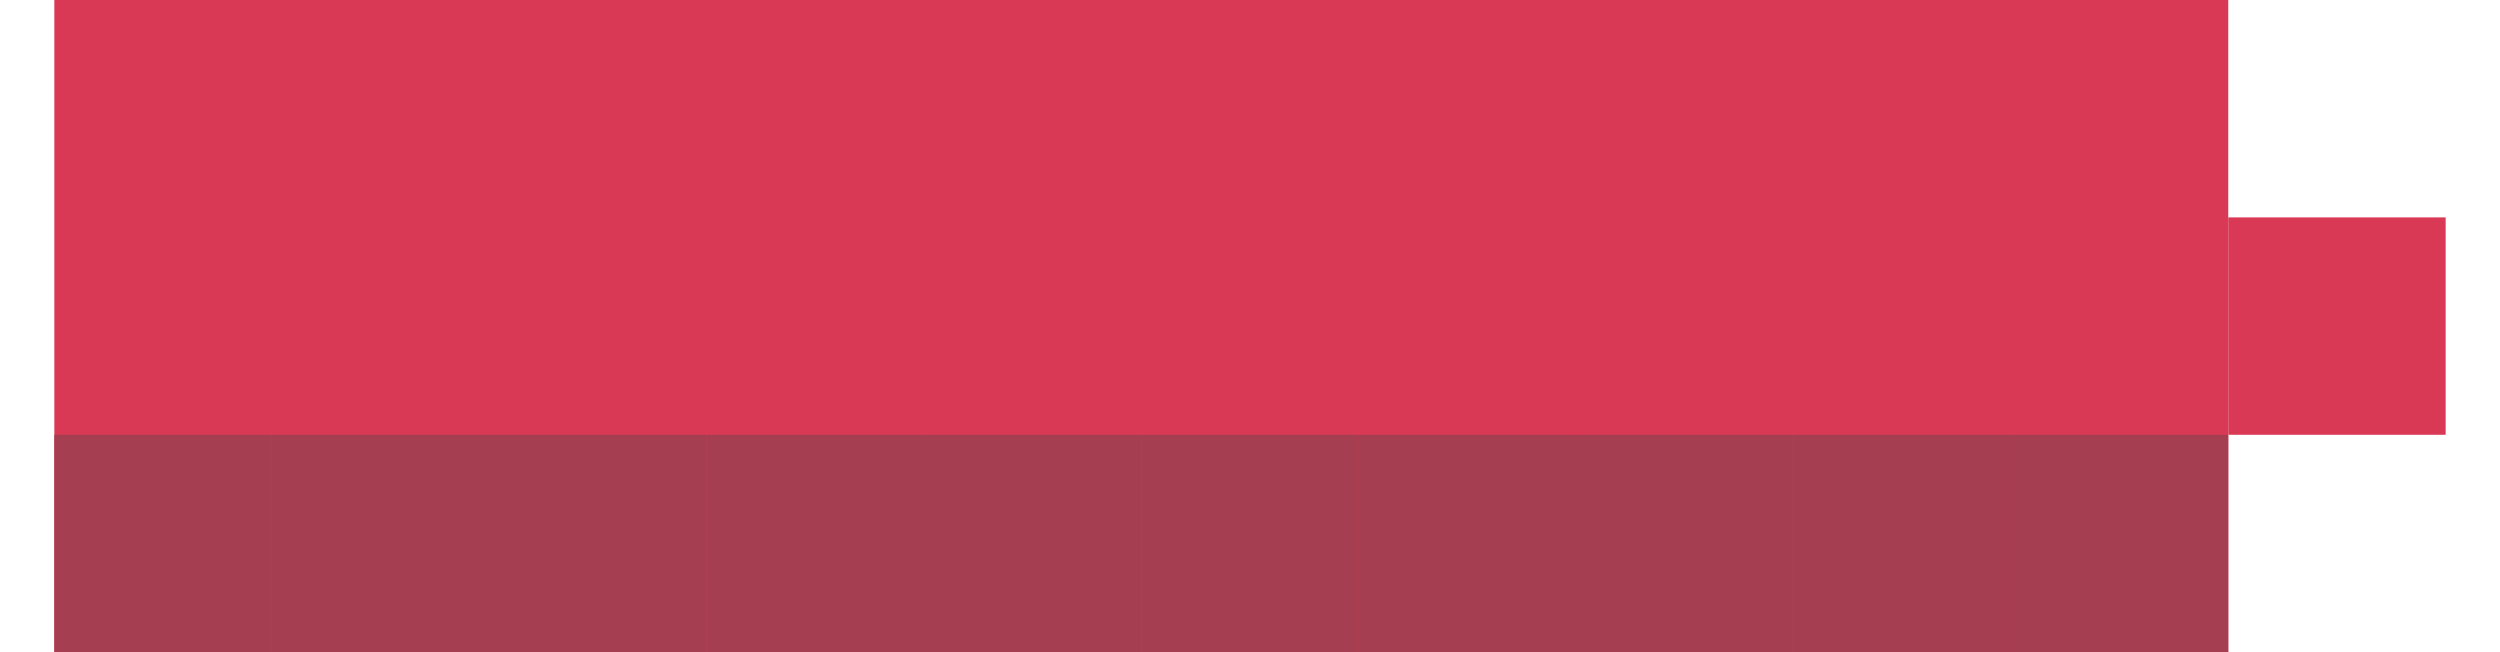
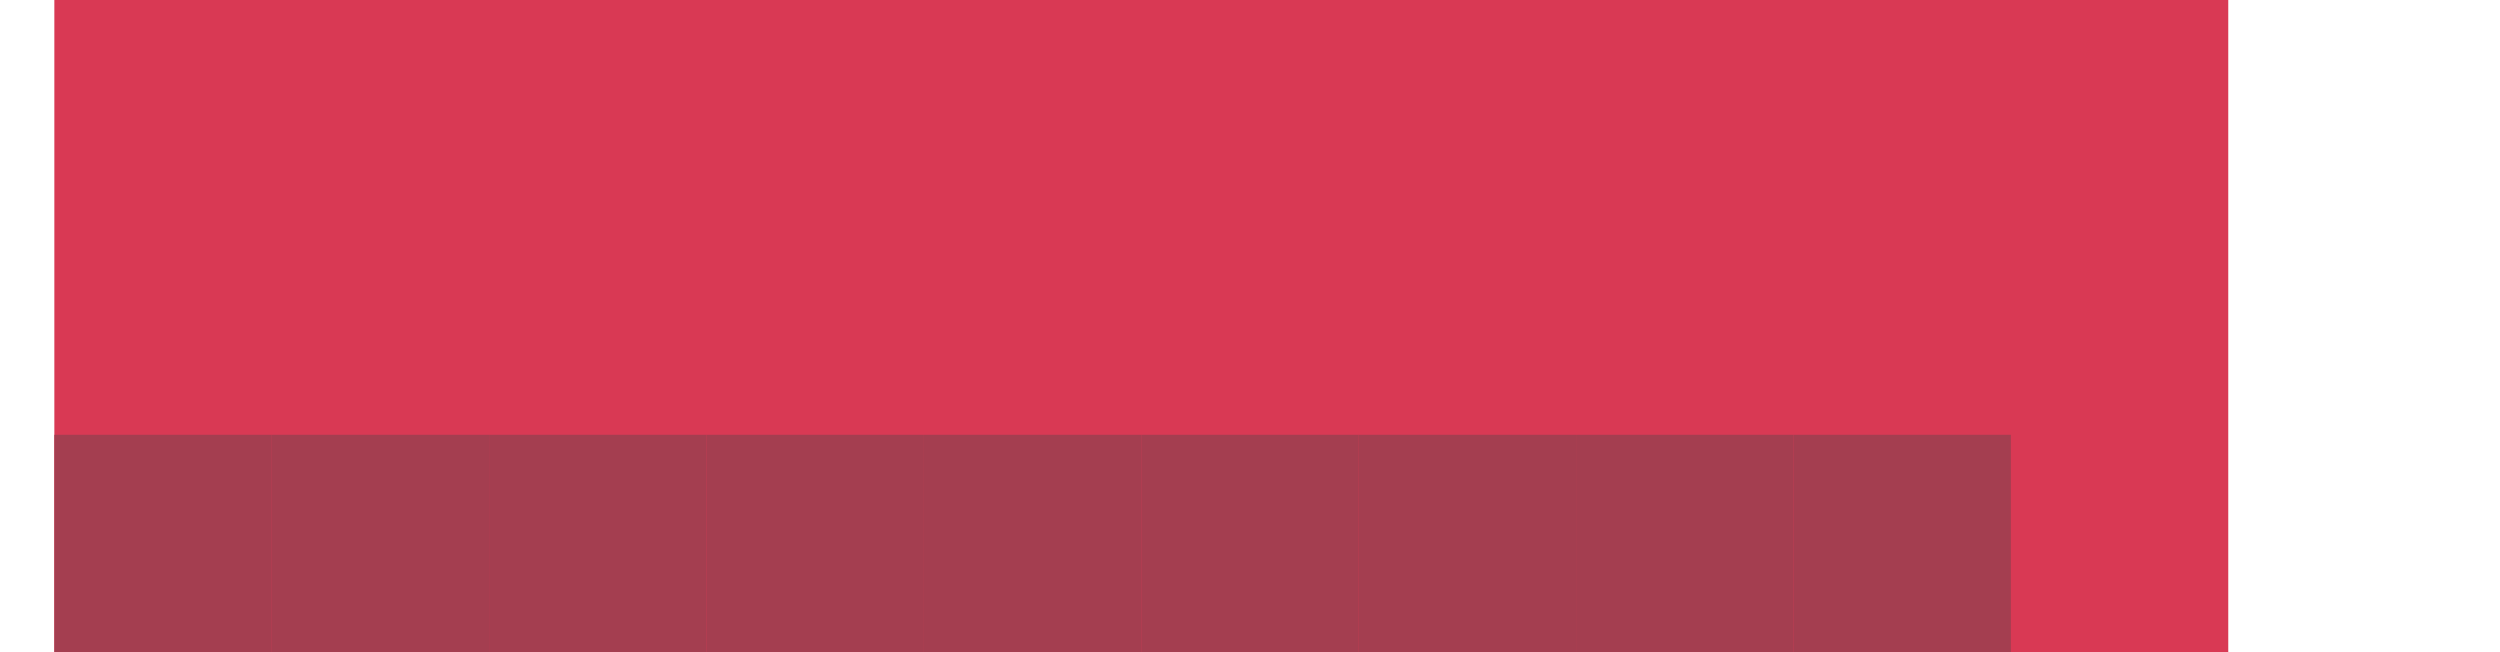
<svg xmlns="http://www.w3.org/2000/svg" id="Layer_166c3b2ebe482c" viewBox="0 0 69.08 18.84" aria-hidden="true" width="69px" height="18px">
  <defs>
    <linearGradient class="cerosgradient" data-cerosgradient="true" id="CerosGradient_ide1d14a534" gradientUnits="userSpaceOnUse" x1="50%" y1="100%" x2="50%" y2="0%">
      <stop offset="0%" stop-color="#d1d1d1" />
      <stop offset="100%" stop-color="#d1d1d1" />
    </linearGradient>
    <linearGradient />
    <style>.cls-1-66c3b2ebe482c{fill:#d93954;}.cls-2-66c3b2ebe482c{fill:#a43e50;}</style>
  </defs>
  <rect class="cls-1-66c3b2ebe482c" x="0" width="62.8" height="18.84" />
  <rect class="cls-2-66c3b2ebe482c" y="12.56" width="6.28" height="6.28" />
  <rect class="cls-2-66c3b2ebe482c" x="6.28" y="12.56" width="6.28" height="6.28" />
  <rect class="cls-2-66c3b2ebe482c" x="12.56" y="12.56" width="6.28" height="6.28" />
  <rect class="cls-2-66c3b2ebe482c" x="18.84" y="12.56" width="6.28" height="6.28" />
  <rect class="cls-2-66c3b2ebe482c" x="25.12" y="12.56" width="6.28" height="6.28" />
  <rect class="cls-2-66c3b2ebe482c" x="31.4" y="12.56" width="6.28" height="6.28" />
  <rect class="cls-2-66c3b2ebe482c" x="37.68" y="12.56" width="6.28" height="6.28" />
  <rect class="cls-2-66c3b2ebe482c" x="43.96" y="12.56" width="6.28" height="6.28" />
  <rect class="cls-2-66c3b2ebe482c" x="50.24" y="12.56" width="6.28" height="6.28" />
-   <rect class="cls-2-66c3b2ebe482c" x="56.52" y="12.56" width="6.28" height="6.28" />
-   <rect class="cls-1-66c3b2ebe482c" x="62.8" y="6.28" width="6.28" height="6.28" />
</svg>